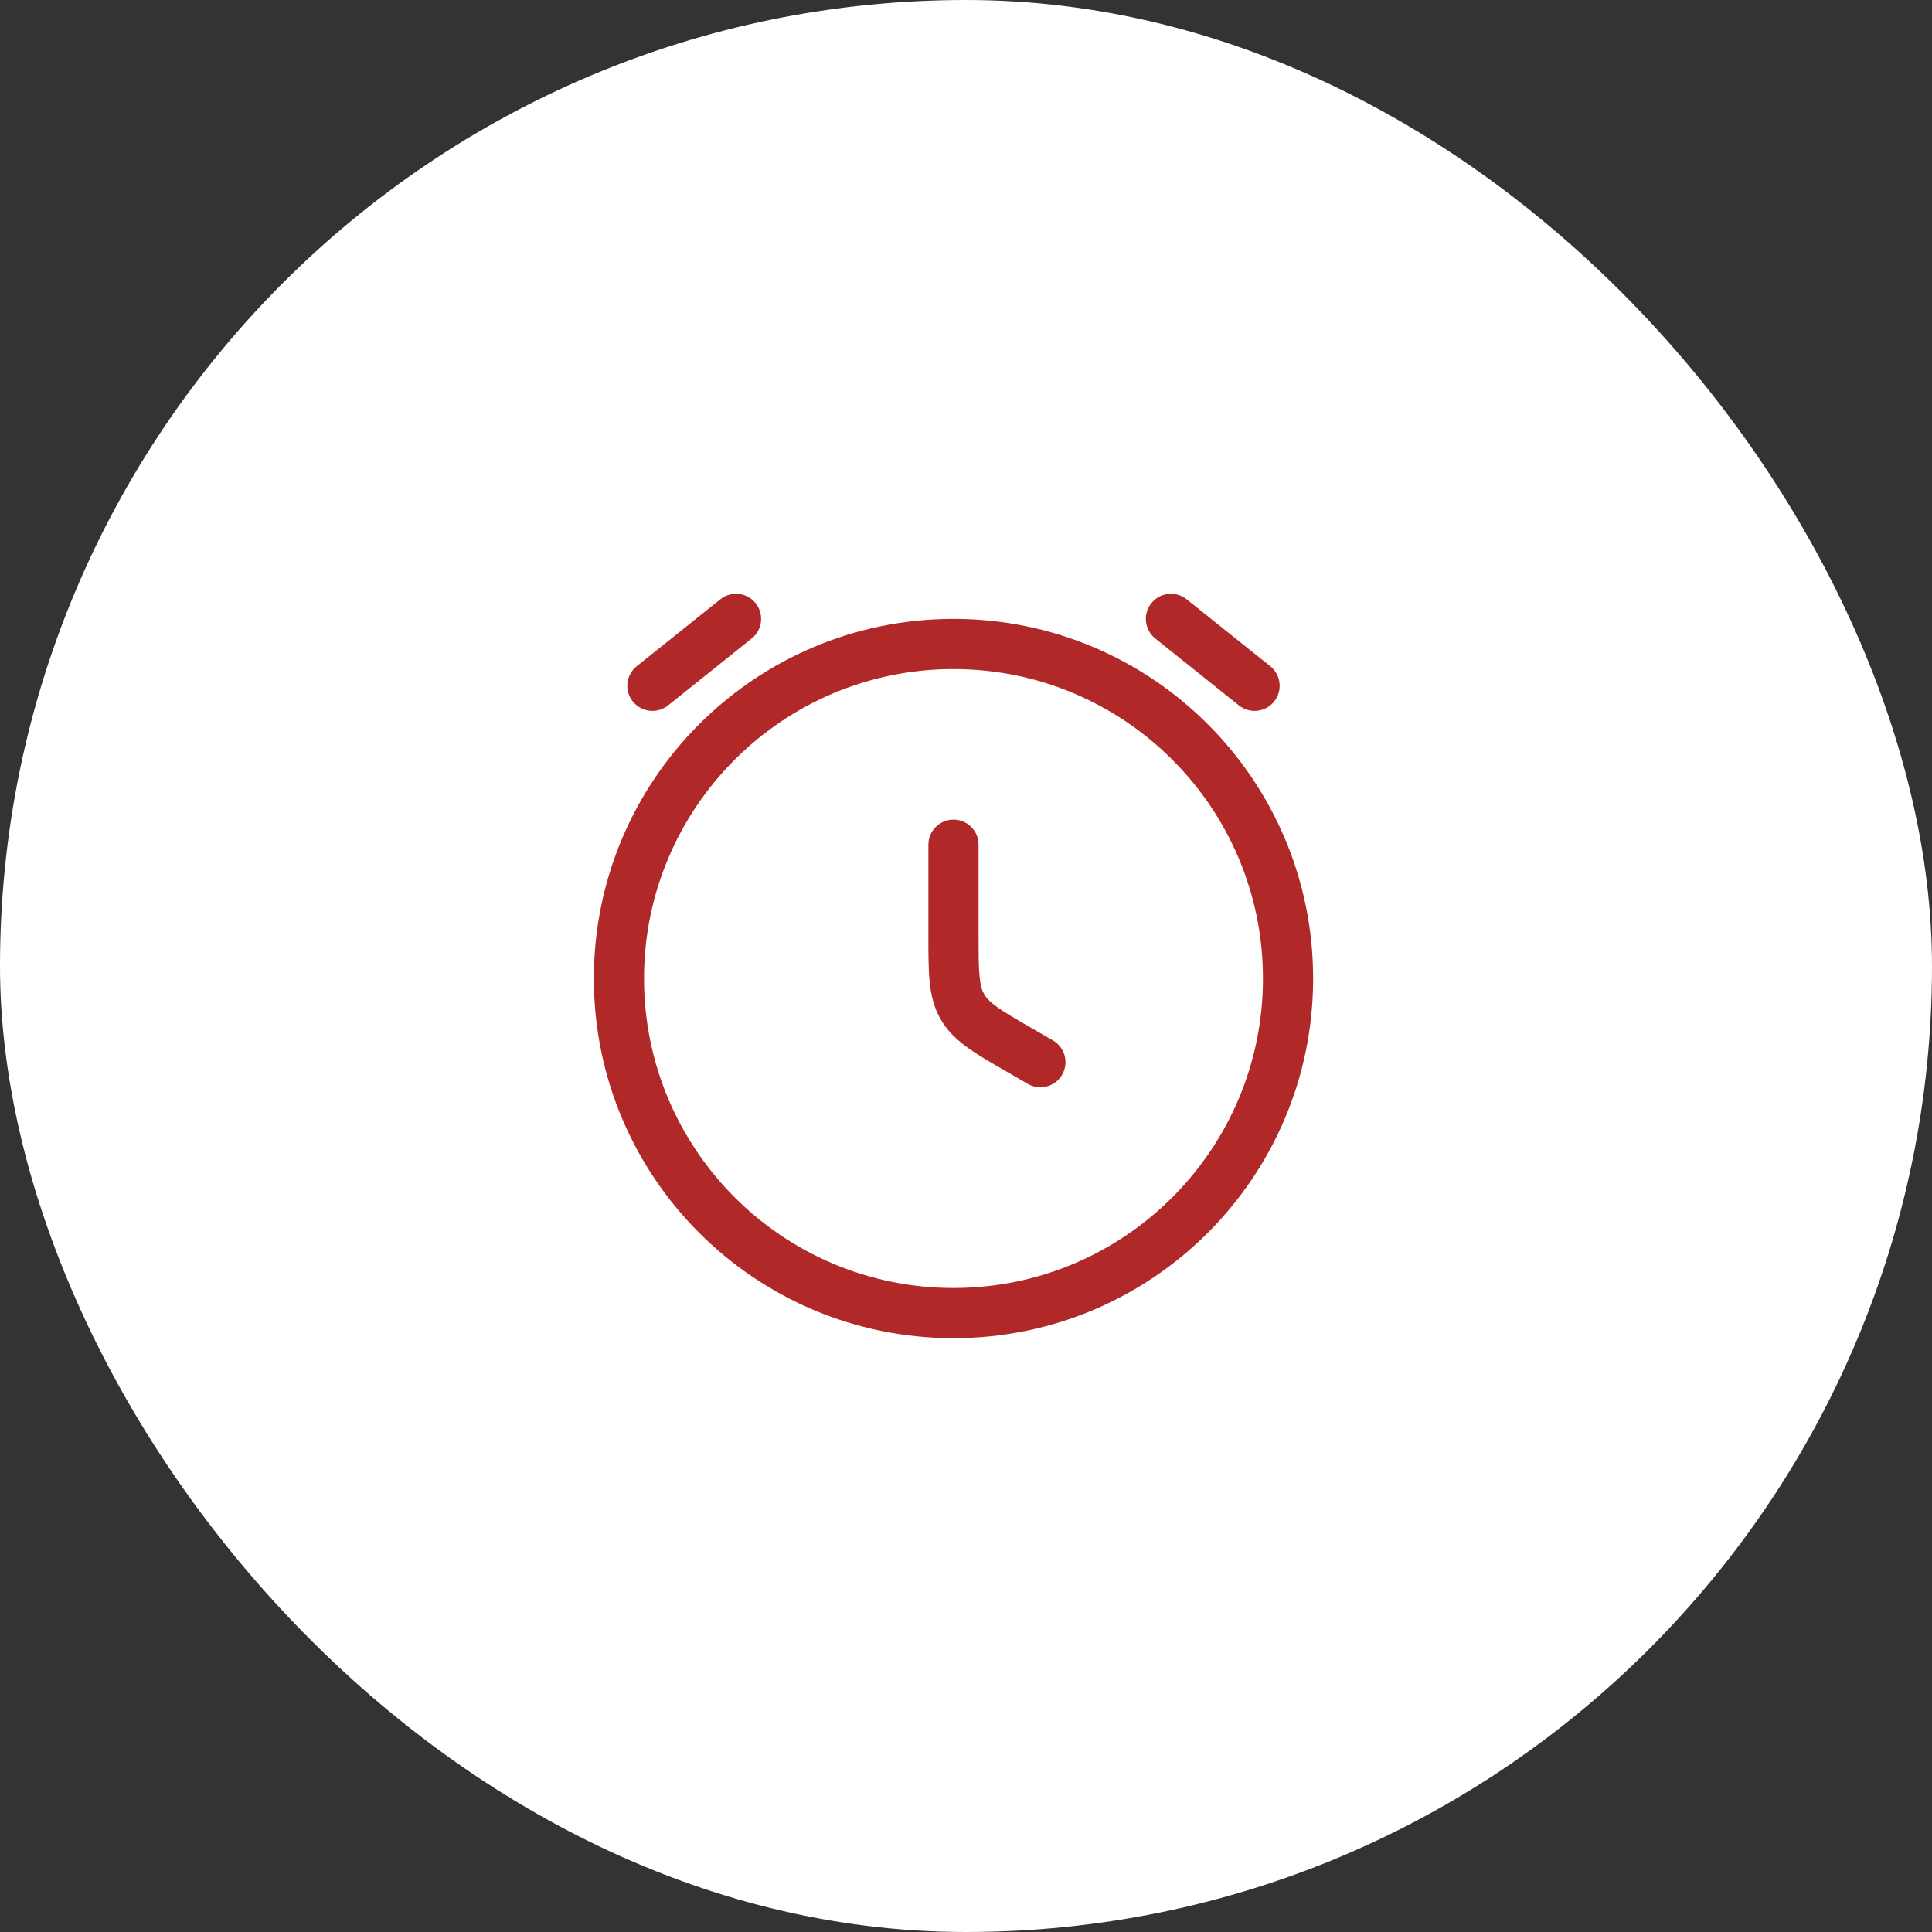
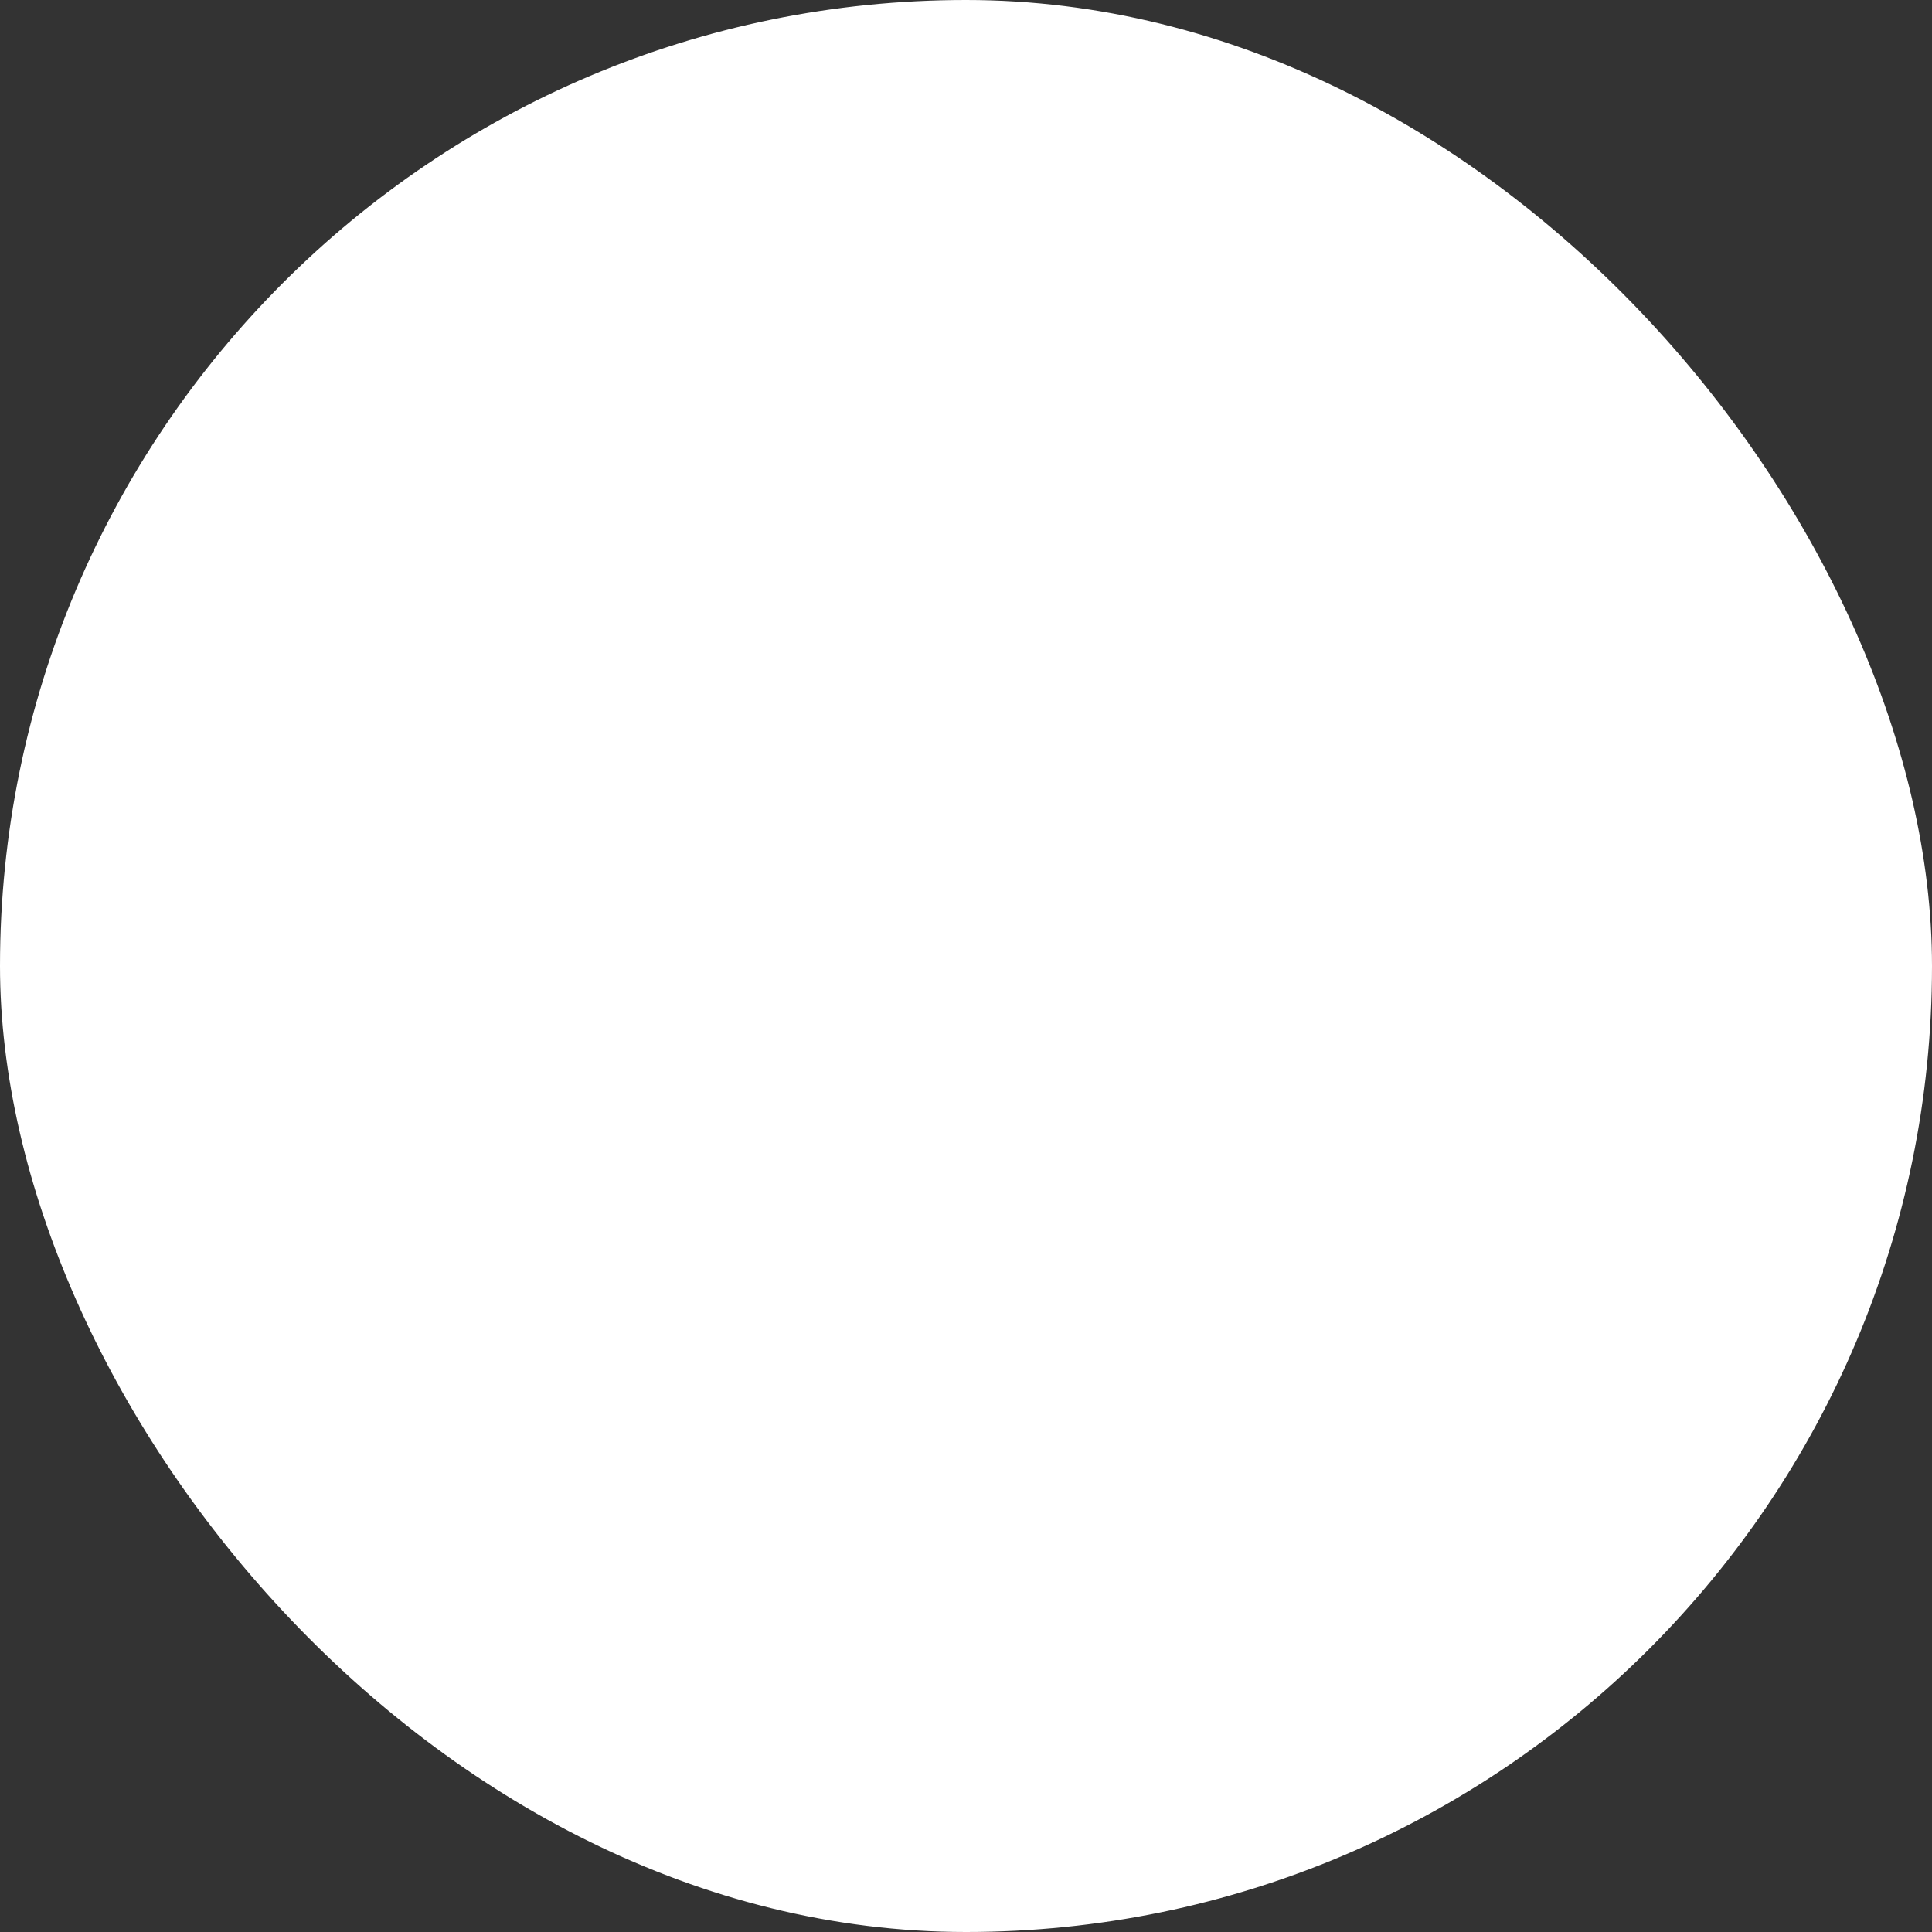
<svg xmlns="http://www.w3.org/2000/svg" width="77" height="77" viewBox="0 0 77 77" fill="none">
  <rect x="0" y="0" width="77" height="77" fill="#333333" stroke="none" />
  <rect width="77" height="77" rx="38.5" fill="white" />
-   <path d="M39.001 33.666C39.001 33.114 38.554 32.666 38.001 32.666C37.449 32.666 37.001 33.114 37.001 33.666H39.001ZM40.965 43.199C41.444 43.475 42.055 43.311 42.331 42.833C42.608 42.354 42.444 41.743 41.965 41.467L40.965 43.199ZM25.377 26.552C24.945 26.897 24.875 27.526 25.22 27.957C25.565 28.389 26.195 28.459 26.626 28.114L25.377 26.552ZM29.959 25.447C30.391 25.102 30.46 24.473 30.116 24.041C29.77 23.61 29.141 23.54 28.71 23.885L29.959 25.447ZM49.377 28.114C49.808 28.459 50.437 28.389 50.782 27.957C51.127 27.526 51.057 26.897 50.626 26.552L49.377 28.114ZM47.293 23.885C46.861 23.54 46.232 23.61 45.887 24.041C45.542 24.473 45.612 25.102 46.043 25.447L47.293 23.885ZM38.001 37.253H37.001H38.001ZM40.668 41.872L40.168 42.738L40.668 41.872ZM38.359 40.126L37.493 40.626L38.359 40.126ZM37.001 33.666V37.253H39.001V33.666H37.001ZM41.965 41.467L41.168 41.006L40.168 42.738L40.965 43.199L41.965 41.467ZM50.335 38.999C50.335 45.811 44.813 51.333 38.001 51.333V53.333C45.917 53.333 52.335 46.915 52.335 38.999H50.335ZM38.001 51.333C31.19 51.333 25.668 45.811 25.668 38.999H23.668C23.668 46.915 30.085 53.333 38.001 53.333V51.333ZM25.668 38.999C25.668 32.188 31.19 26.666 38.001 26.666V24.666C30.085 24.666 23.668 31.083 23.668 38.999H25.668ZM38.001 26.666C44.813 26.666 50.335 32.188 50.335 38.999H52.335C52.335 31.083 45.917 24.666 38.001 24.666V26.666ZM26.626 28.114L29.959 25.447L28.71 23.885L25.377 26.552L26.626 28.114ZM50.626 26.552L47.293 23.885L46.043 25.447L49.377 28.114L50.626 26.552ZM37.001 37.253C37.001 37.985 37 38.606 37.051 39.12C37.103 39.655 37.218 40.151 37.493 40.626L39.225 39.626C39.142 39.483 39.078 39.294 39.041 38.923C39.002 38.531 39.001 38.024 39.001 37.253H37.001ZM41.168 41.006C40.5 40.621 40.063 40.367 39.742 40.137C39.439 39.92 39.307 39.77 39.225 39.626L37.493 40.626C37.767 41.102 38.14 41.449 38.577 41.762C38.996 42.063 39.534 42.372 40.168 42.738L41.168 41.006Z" fill="#B02827" />
</svg>